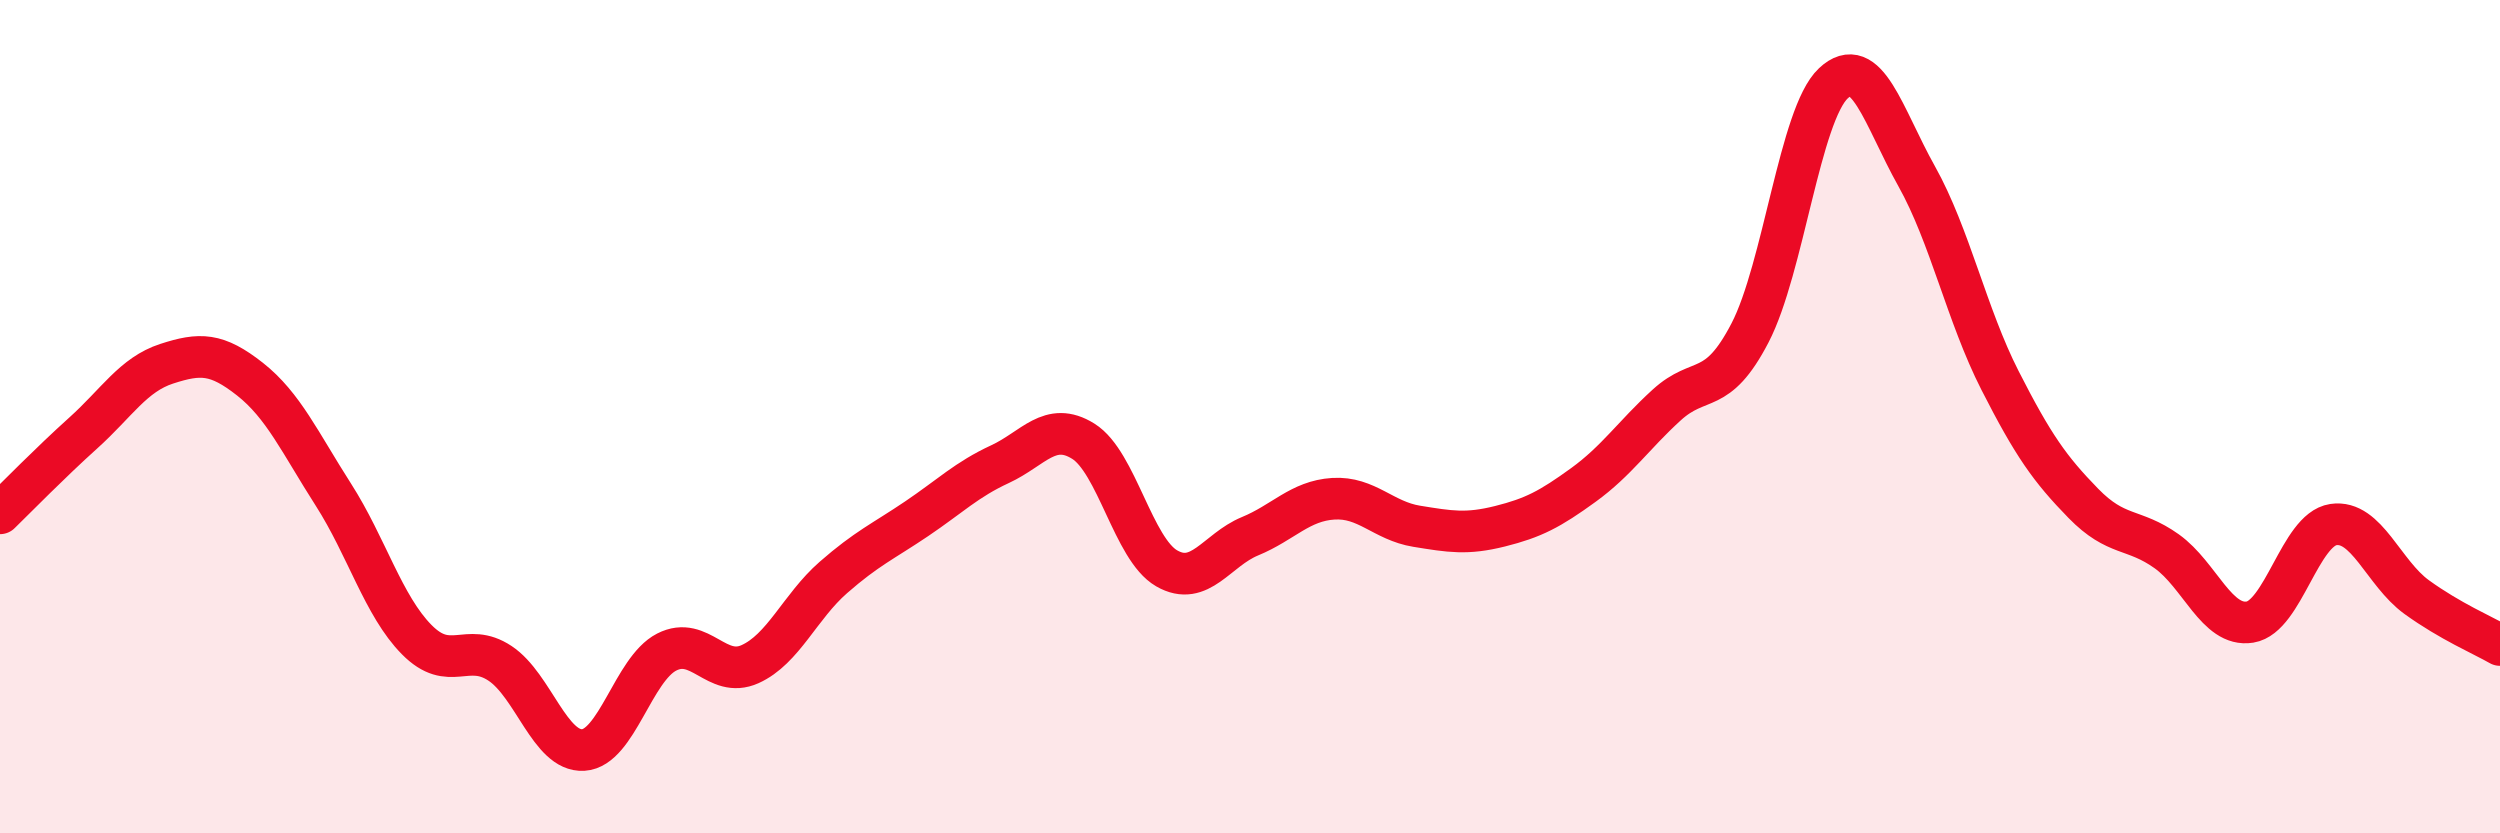
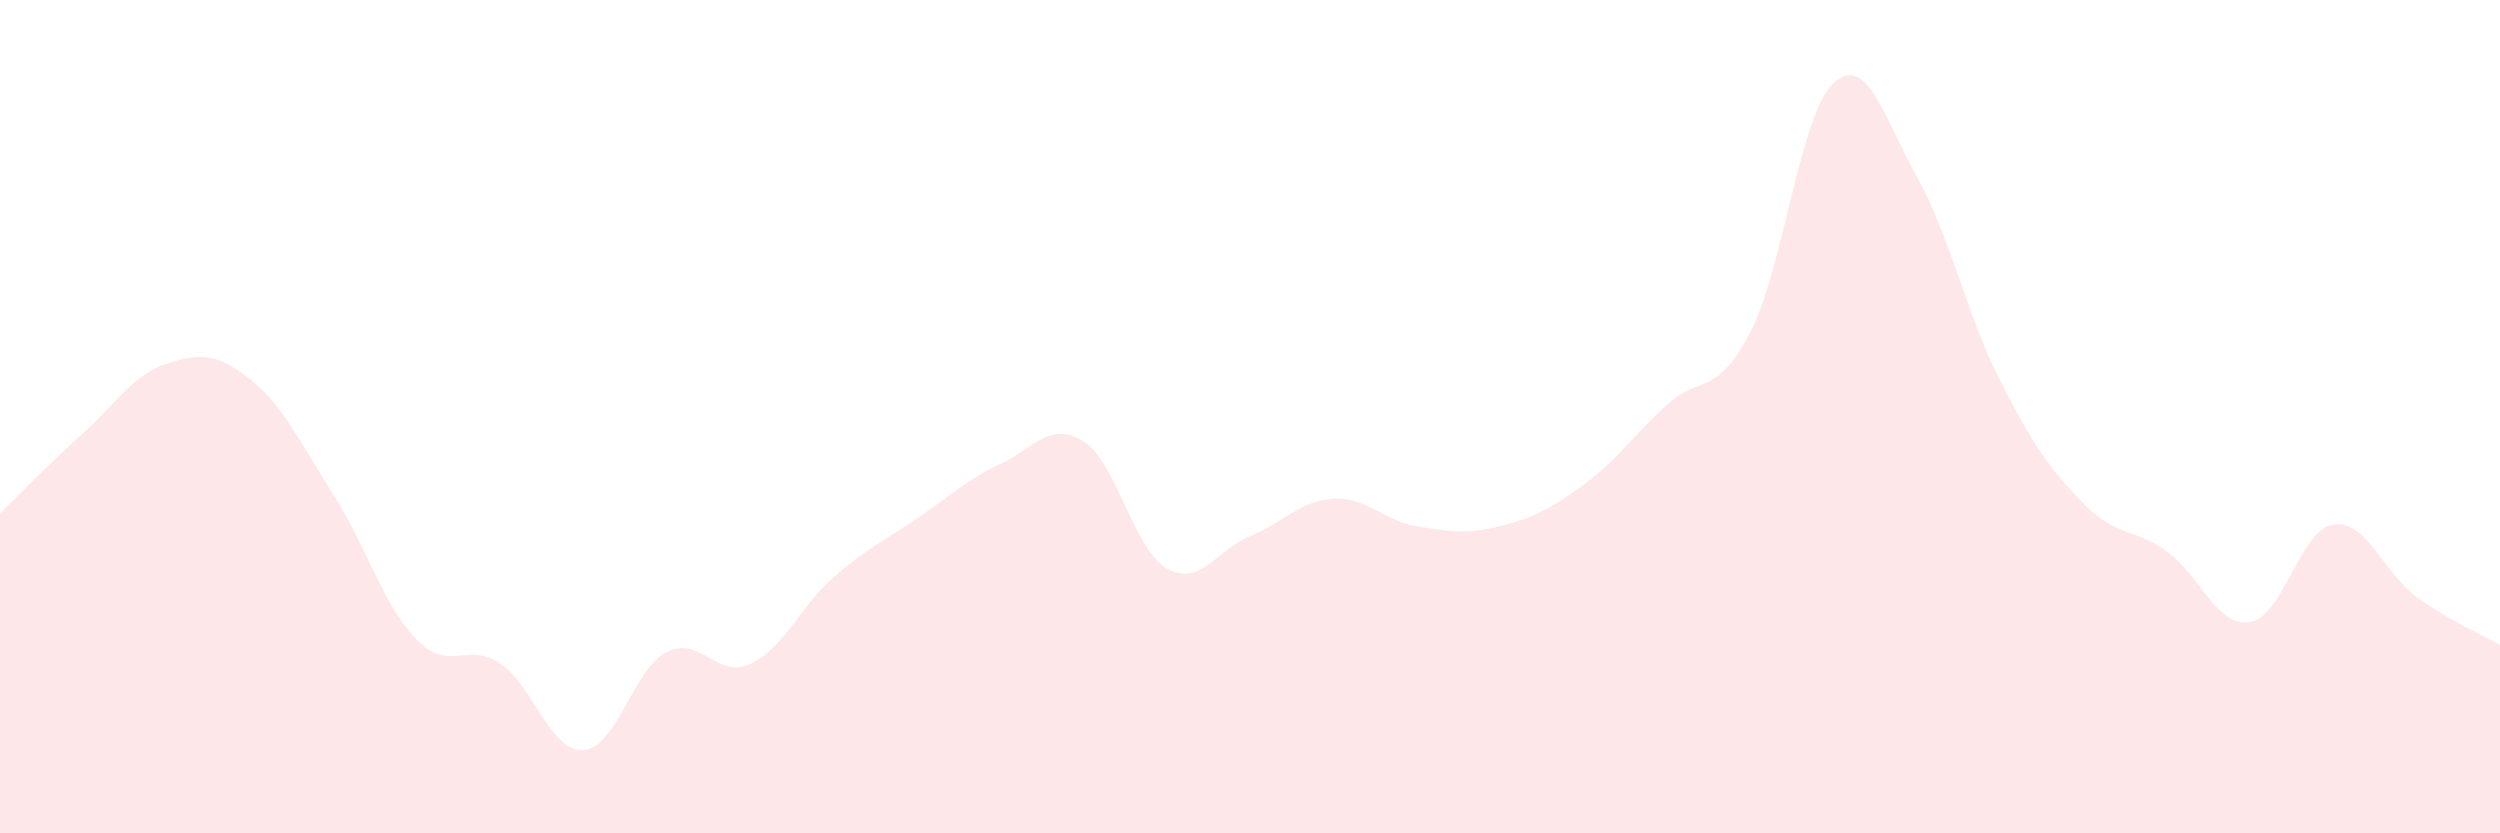
<svg xmlns="http://www.w3.org/2000/svg" width="60" height="20" viewBox="0 0 60 20">
  <path d="M 0,12.32 C 0.4,11.93 1.2,11.11 2,10.39 C 2.8,9.67 3.2,8.99 4,8.73 C 4.8,8.47 5.2,8.47 6,9.1 C 6.8,9.73 7.2,10.62 8,11.87 C 8.8,13.12 9.2,14.54 10,15.35 C 10.8,16.16 11.2,15.39 12,15.92 C 12.8,16.45 13.2,18.05 14,18 C 14.8,17.95 15.2,16.06 16,15.65 C 16.8,15.24 17.2,16.3 18,15.94 C 18.8,15.58 19.2,14.56 20,13.86 C 20.8,13.16 21.2,12.99 22,12.45 C 22.8,11.91 23.2,11.51 24,11.14 C 24.8,10.77 25.2,10.09 26,10.59 C 26.8,11.09 27.2,13.18 28,13.64 C 28.8,14.1 29.2,13.2 30,12.87 C 30.8,12.54 31.2,12.02 32,11.97 C 32.8,11.92 33.2,12.5 34,12.63 C 34.8,12.76 35.2,12.83 36,12.63 C 36.8,12.43 37.2,12.22 38,11.64 C 38.8,11.06 39.2,10.45 40,9.72 C 40.8,8.99 41.2,9.53 42,7.99 C 42.8,6.45 43.2,2.75 44,2 C 44.8,1.25 45.2,2.8 46,4.23 C 46.8,5.66 47.2,7.56 48,9.13 C 48.8,10.7 49.2,11.26 50,12.08 C 50.8,12.9 51.2,12.66 52,13.23 C 52.8,13.8 53.2,15.06 54,14.93 C 54.8,14.8 55.2,12.71 56,12.59 C 56.8,12.47 57.2,13.75 58,14.33 C 58.8,14.91 59.6,15.25 60,15.48L60 20L0 20Z" fill="#EB0A25" opacity="0.1" stroke-linecap="round" stroke-linejoin="round" />
-   <path d="M 0,12.32 C 0.4,11.93 1.2,11.11 2,10.39 C 2.8,9.67 3.2,8.99 4,8.73 C 4.8,8.47 5.2,8.47 6,9.1 C 6.8,9.73 7.2,10.62 8,11.87 C 8.8,13.12 9.2,14.54 10,15.35 C 10.8,16.16 11.2,15.39 12,15.92 C 12.8,16.45 13.2,18.05 14,18 C 14.8,17.95 15.2,16.06 16,15.65 C 16.8,15.24 17.2,16.3 18,15.94 C 18.8,15.58 19.2,14.56 20,13.86 C 20.8,13.16 21.2,12.99 22,12.45 C 22.8,11.91 23.2,11.51 24,11.14 C 24.8,10.77 25.2,10.09 26,10.59 C 26.8,11.09 27.2,13.18 28,13.64 C 28.8,14.1 29.2,13.2 30,12.87 C 30.8,12.54 31.2,12.02 32,11.97 C 32.8,11.92 33.2,12.5 34,12.63 C 34.8,12.76 35.2,12.83 36,12.63 C 36.8,12.43 37.2,12.22 38,11.64 C 38.8,11.06 39.2,10.45 40,9.72 C 40.8,8.99 41.2,9.53 42,7.99 C 42.8,6.45 43.2,2.75 44,2 C 44.8,1.25 45.2,2.8 46,4.23 C 46.8,5.66 47.2,7.56 48,9.13 C 48.8,10.7 49.2,11.26 50,12.08 C 50.8,12.9 51.2,12.66 52,13.23 C 52.8,13.8 53.2,15.06 54,14.93 C 54.8,14.8 55.2,12.71 56,12.59 C 56.8,12.47 57.2,13.75 58,14.33 C 58.8,14.91 59.6,15.25 60,15.48" stroke="#EB0A25" stroke-width="1" fill="none" stroke-linecap="round" stroke-linejoin="round" />
</svg>